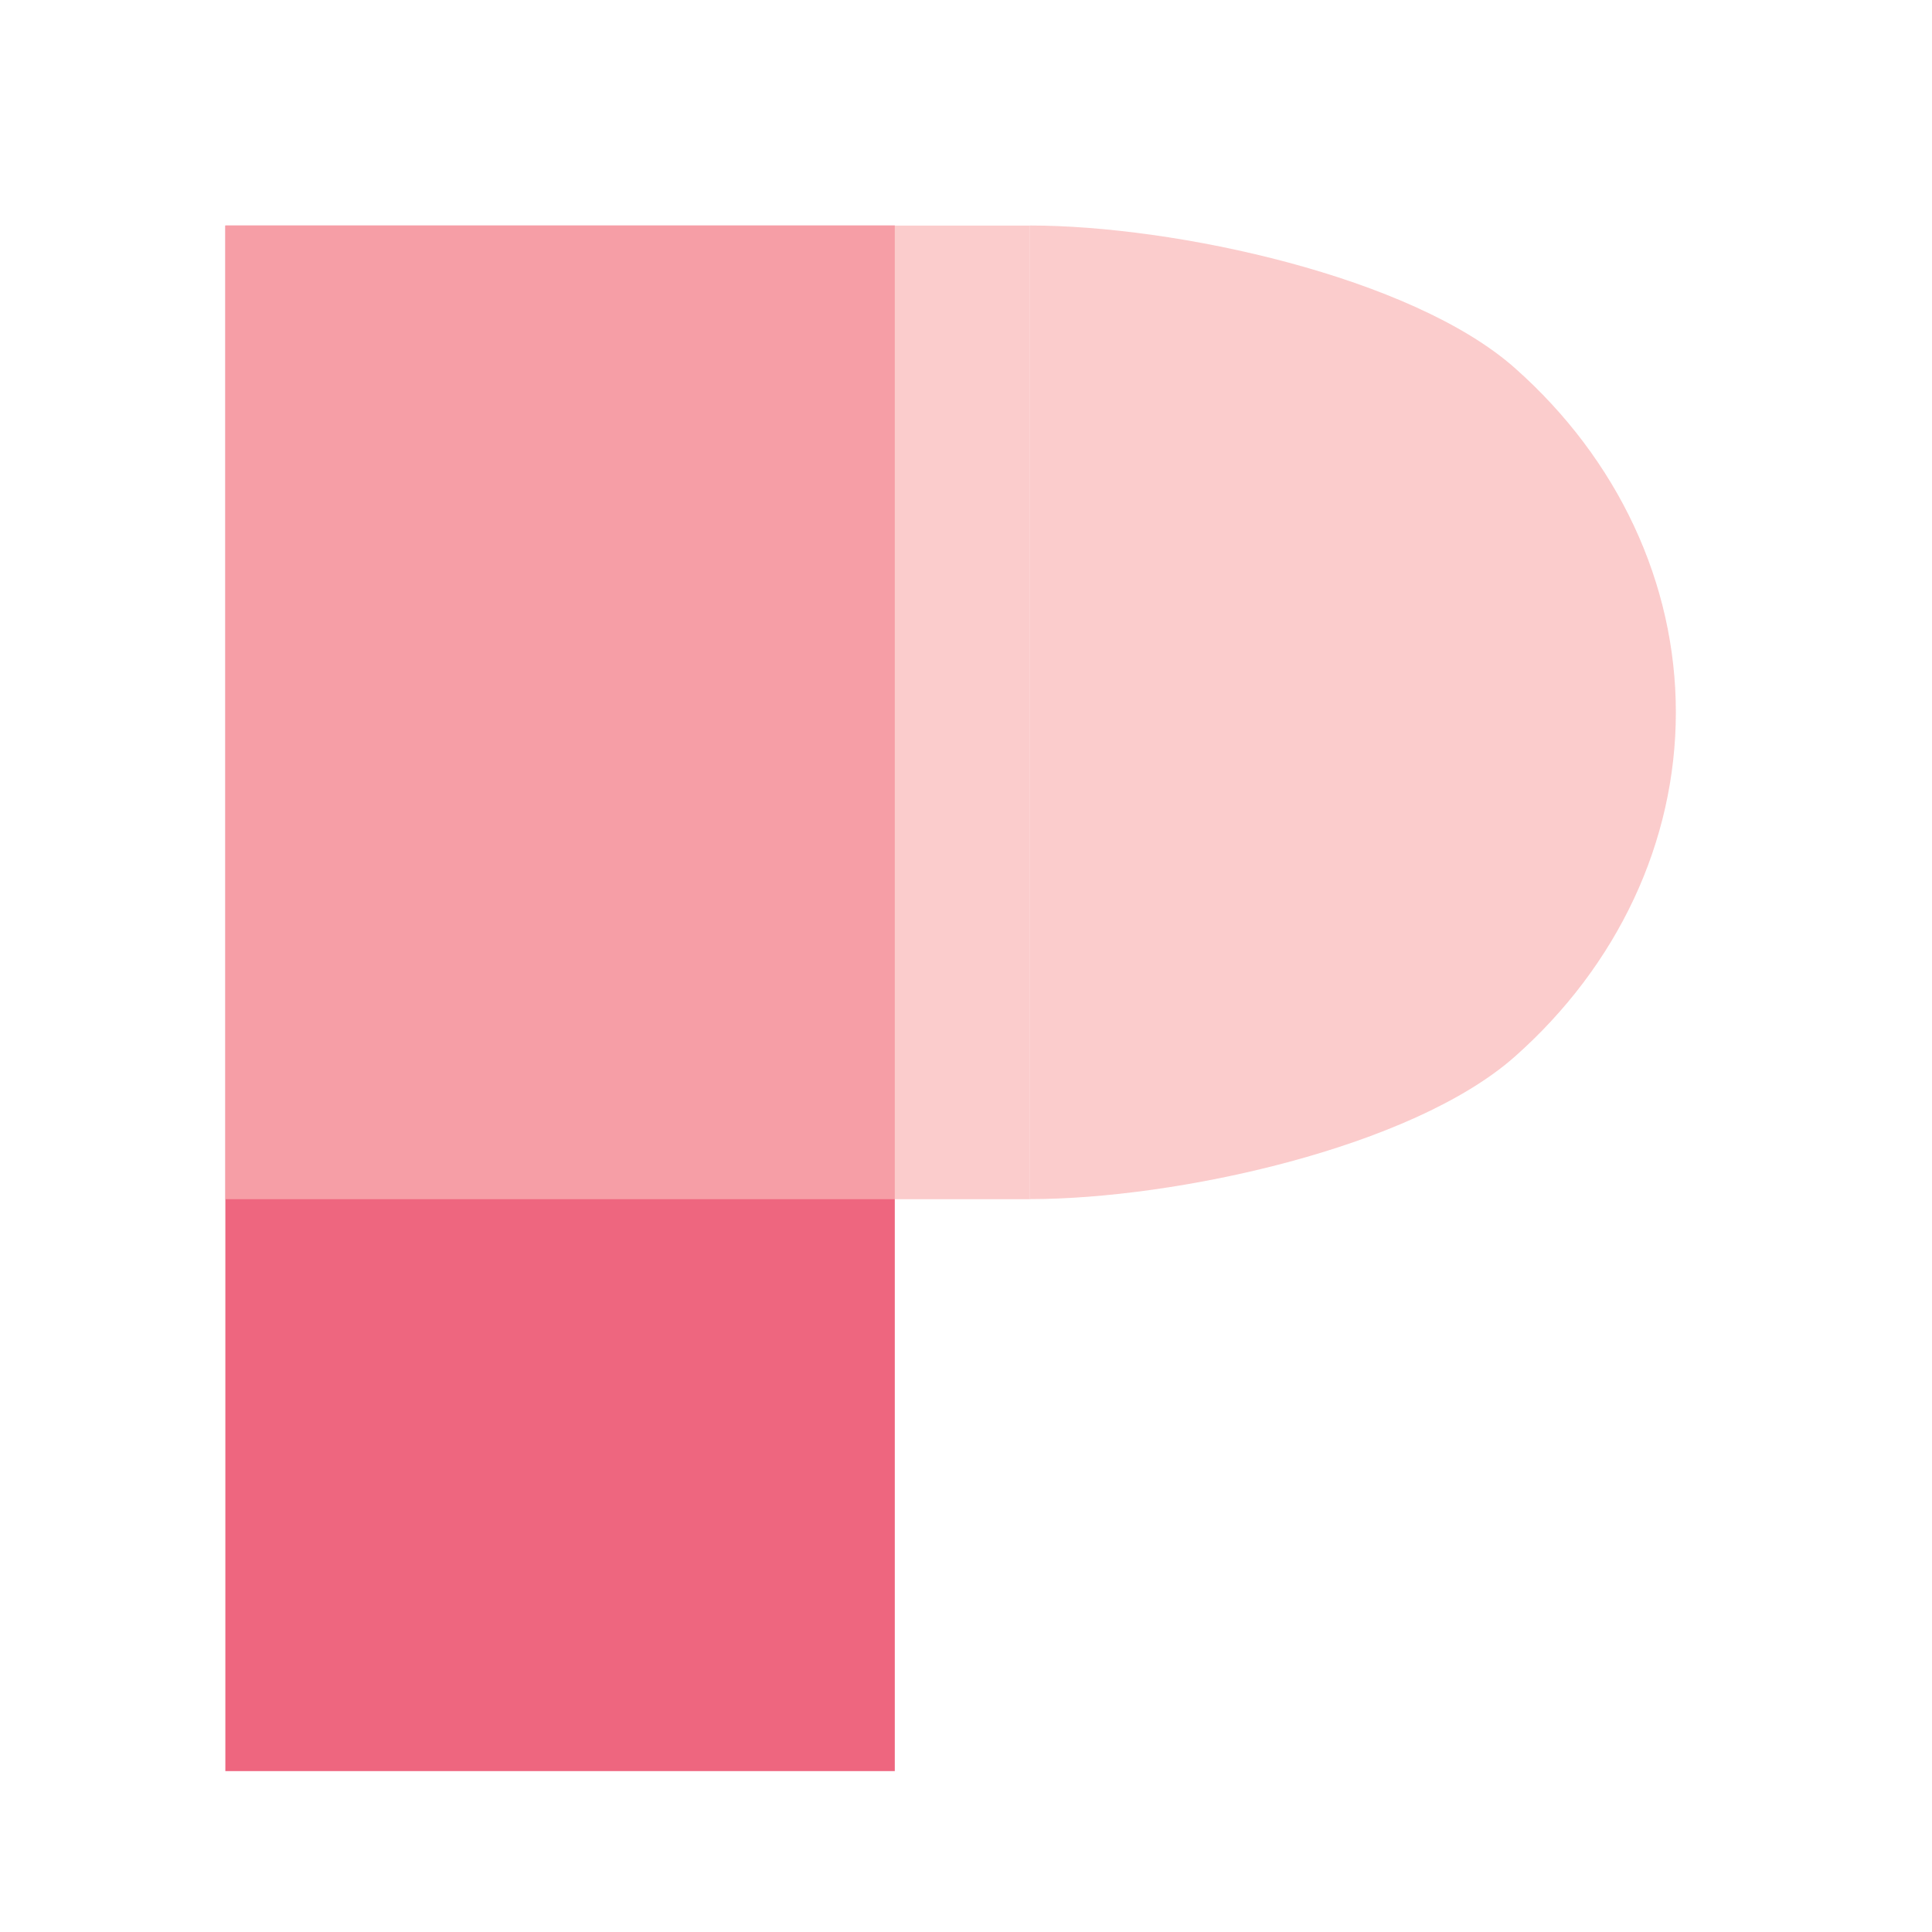
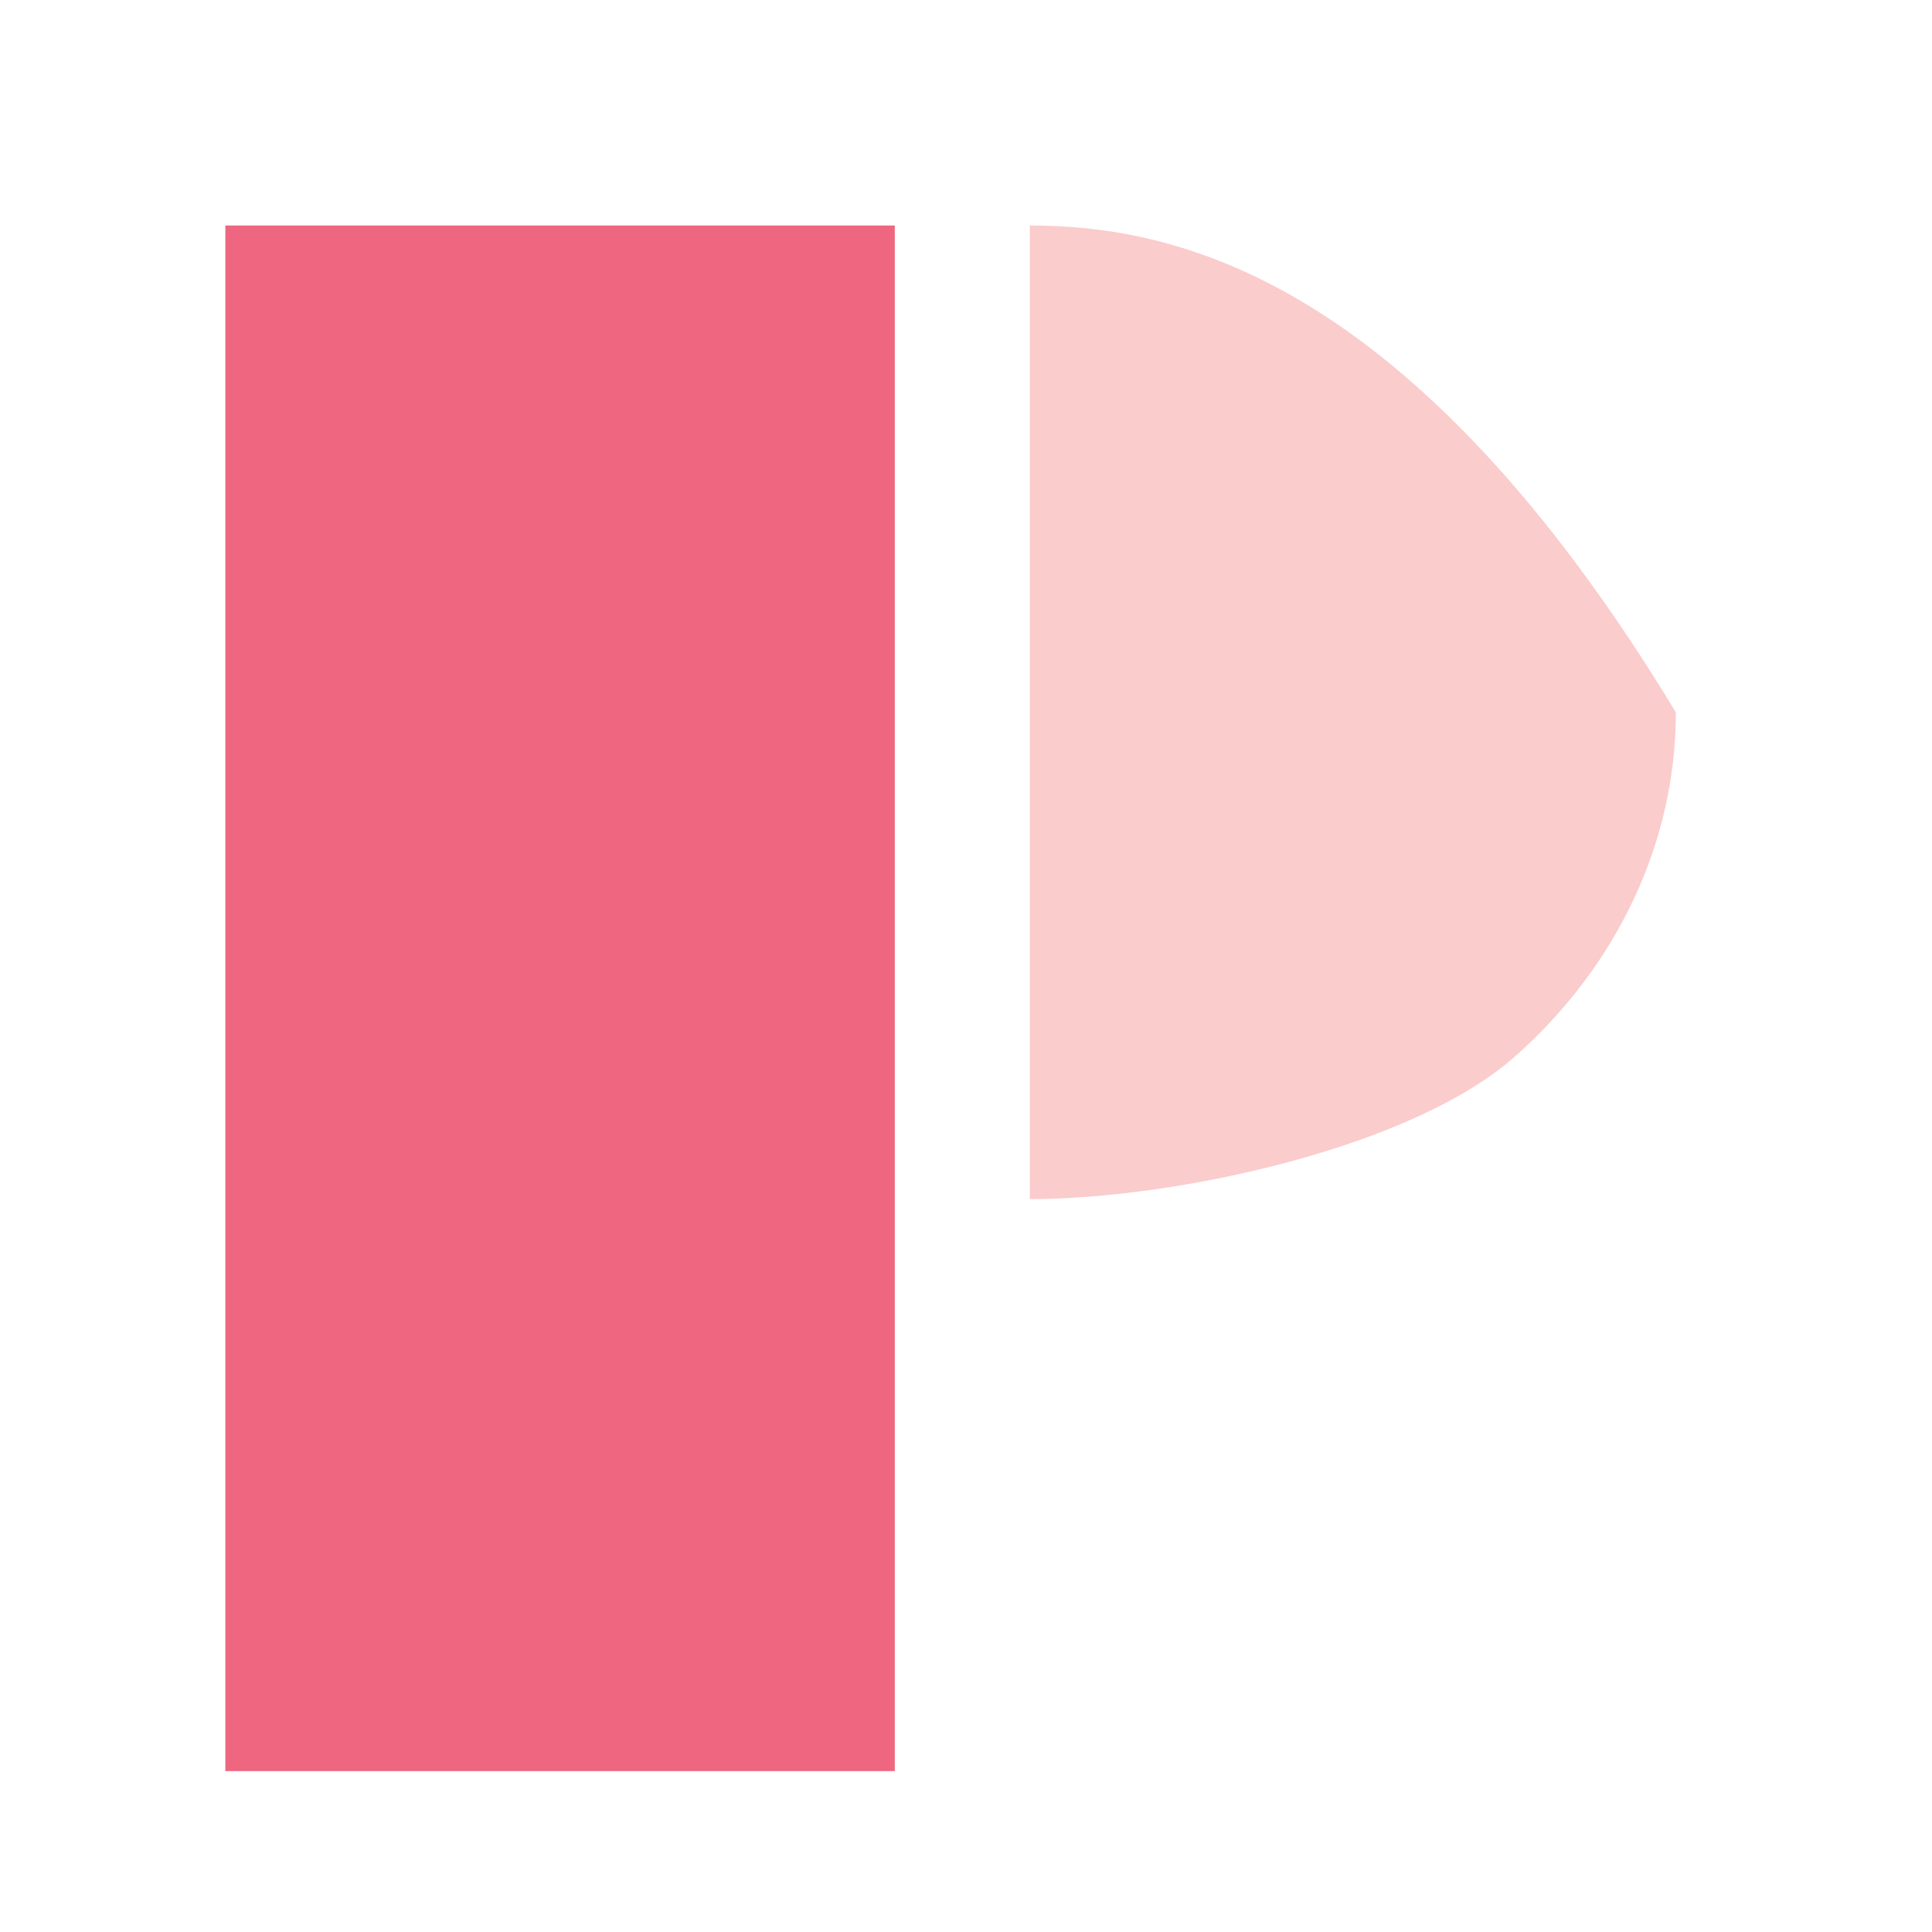
<svg xmlns="http://www.w3.org/2000/svg" width="50" height="50" viewBox="0 0 50 50" fill="none">
  <rect x="5.832" y="5.836" width="17.325" height="40" fill="#EE667F" />
-   <rect x="5.832" y="31.035" width="25.197" height="20.82" transform="rotate(-90 5.832 31.035)" fill="#FAB7B7" fill-opacity="0.7" />
-   <path d="M26.652 31.033C30.423 31.033 36.54 29.706 39.206 27.343C41.873 24.98 43.371 21.776 43.371 18.434C43.371 15.093 41.873 11.889 39.206 9.526C36.54 7.163 30.423 5.836 26.652 5.836V18.434V31.033Z" fill="#FAB7B7" fill-opacity="0.7" />
+   <path d="M26.652 31.033C30.423 31.033 36.54 29.706 39.206 27.343C41.873 24.98 43.371 21.776 43.371 18.434C36.54 7.163 30.423 5.836 26.652 5.836V18.434V31.033Z" fill="#FAB7B7" fill-opacity="0.7" />
</svg>